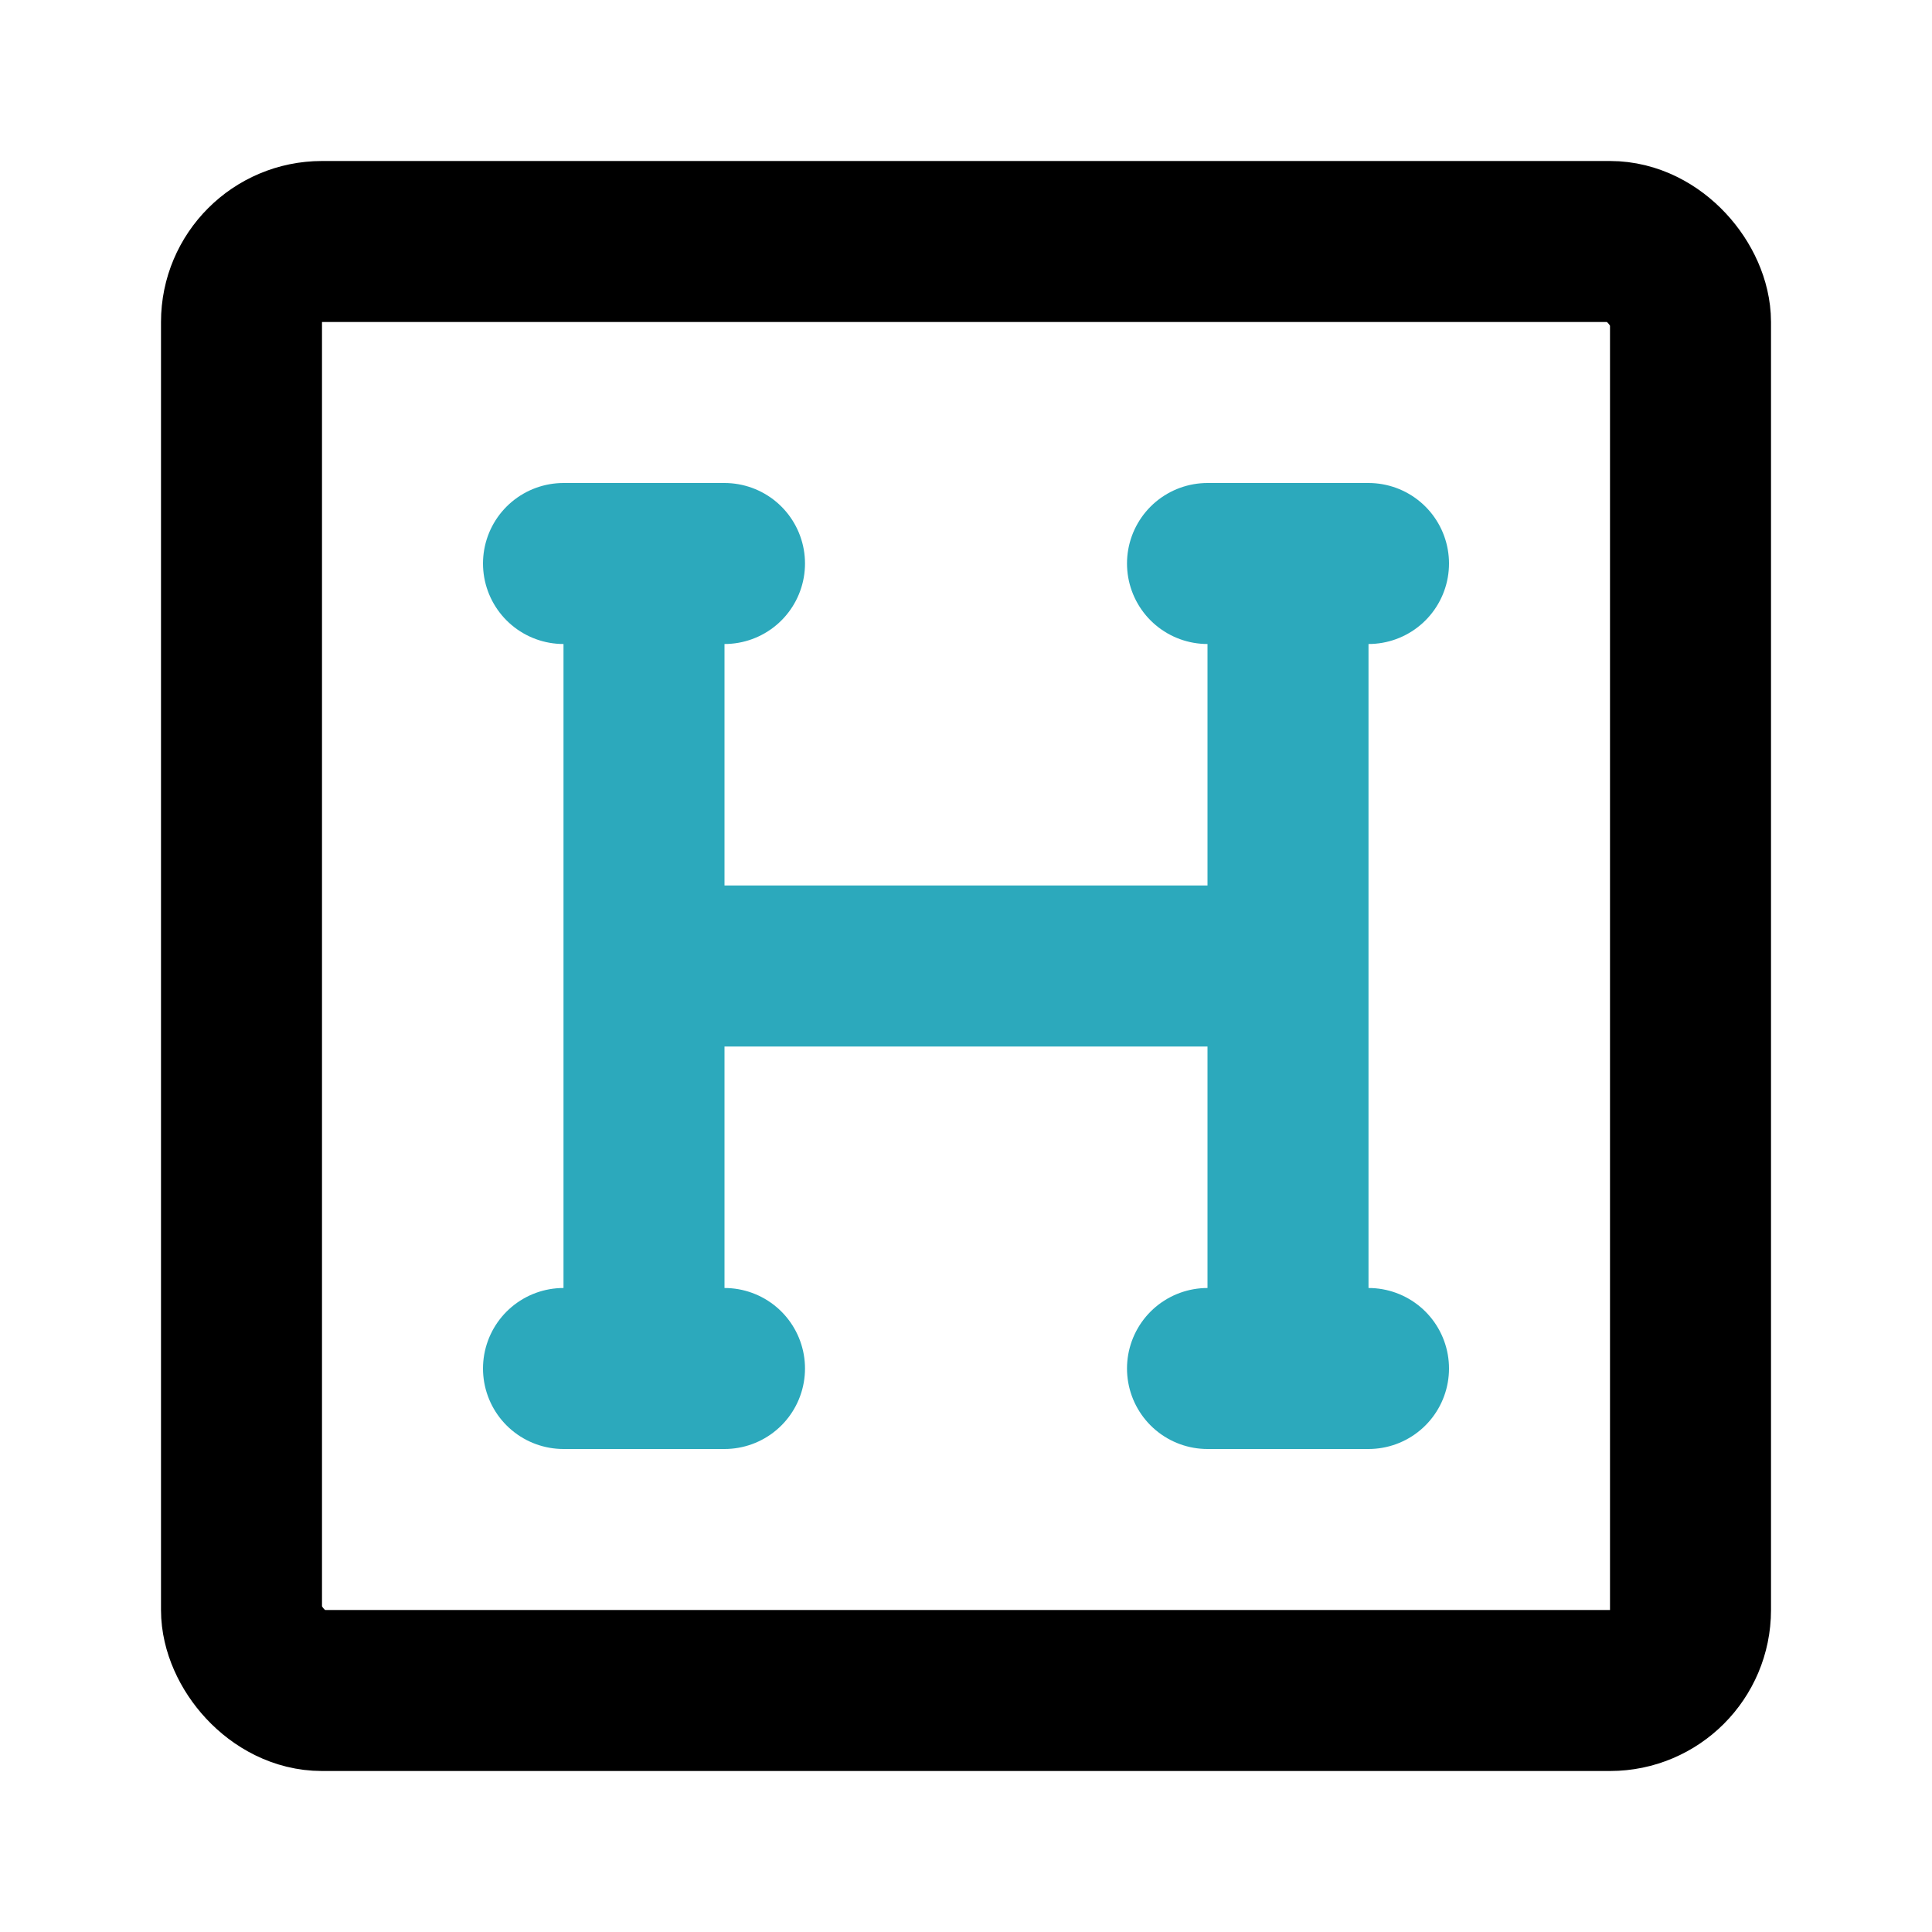
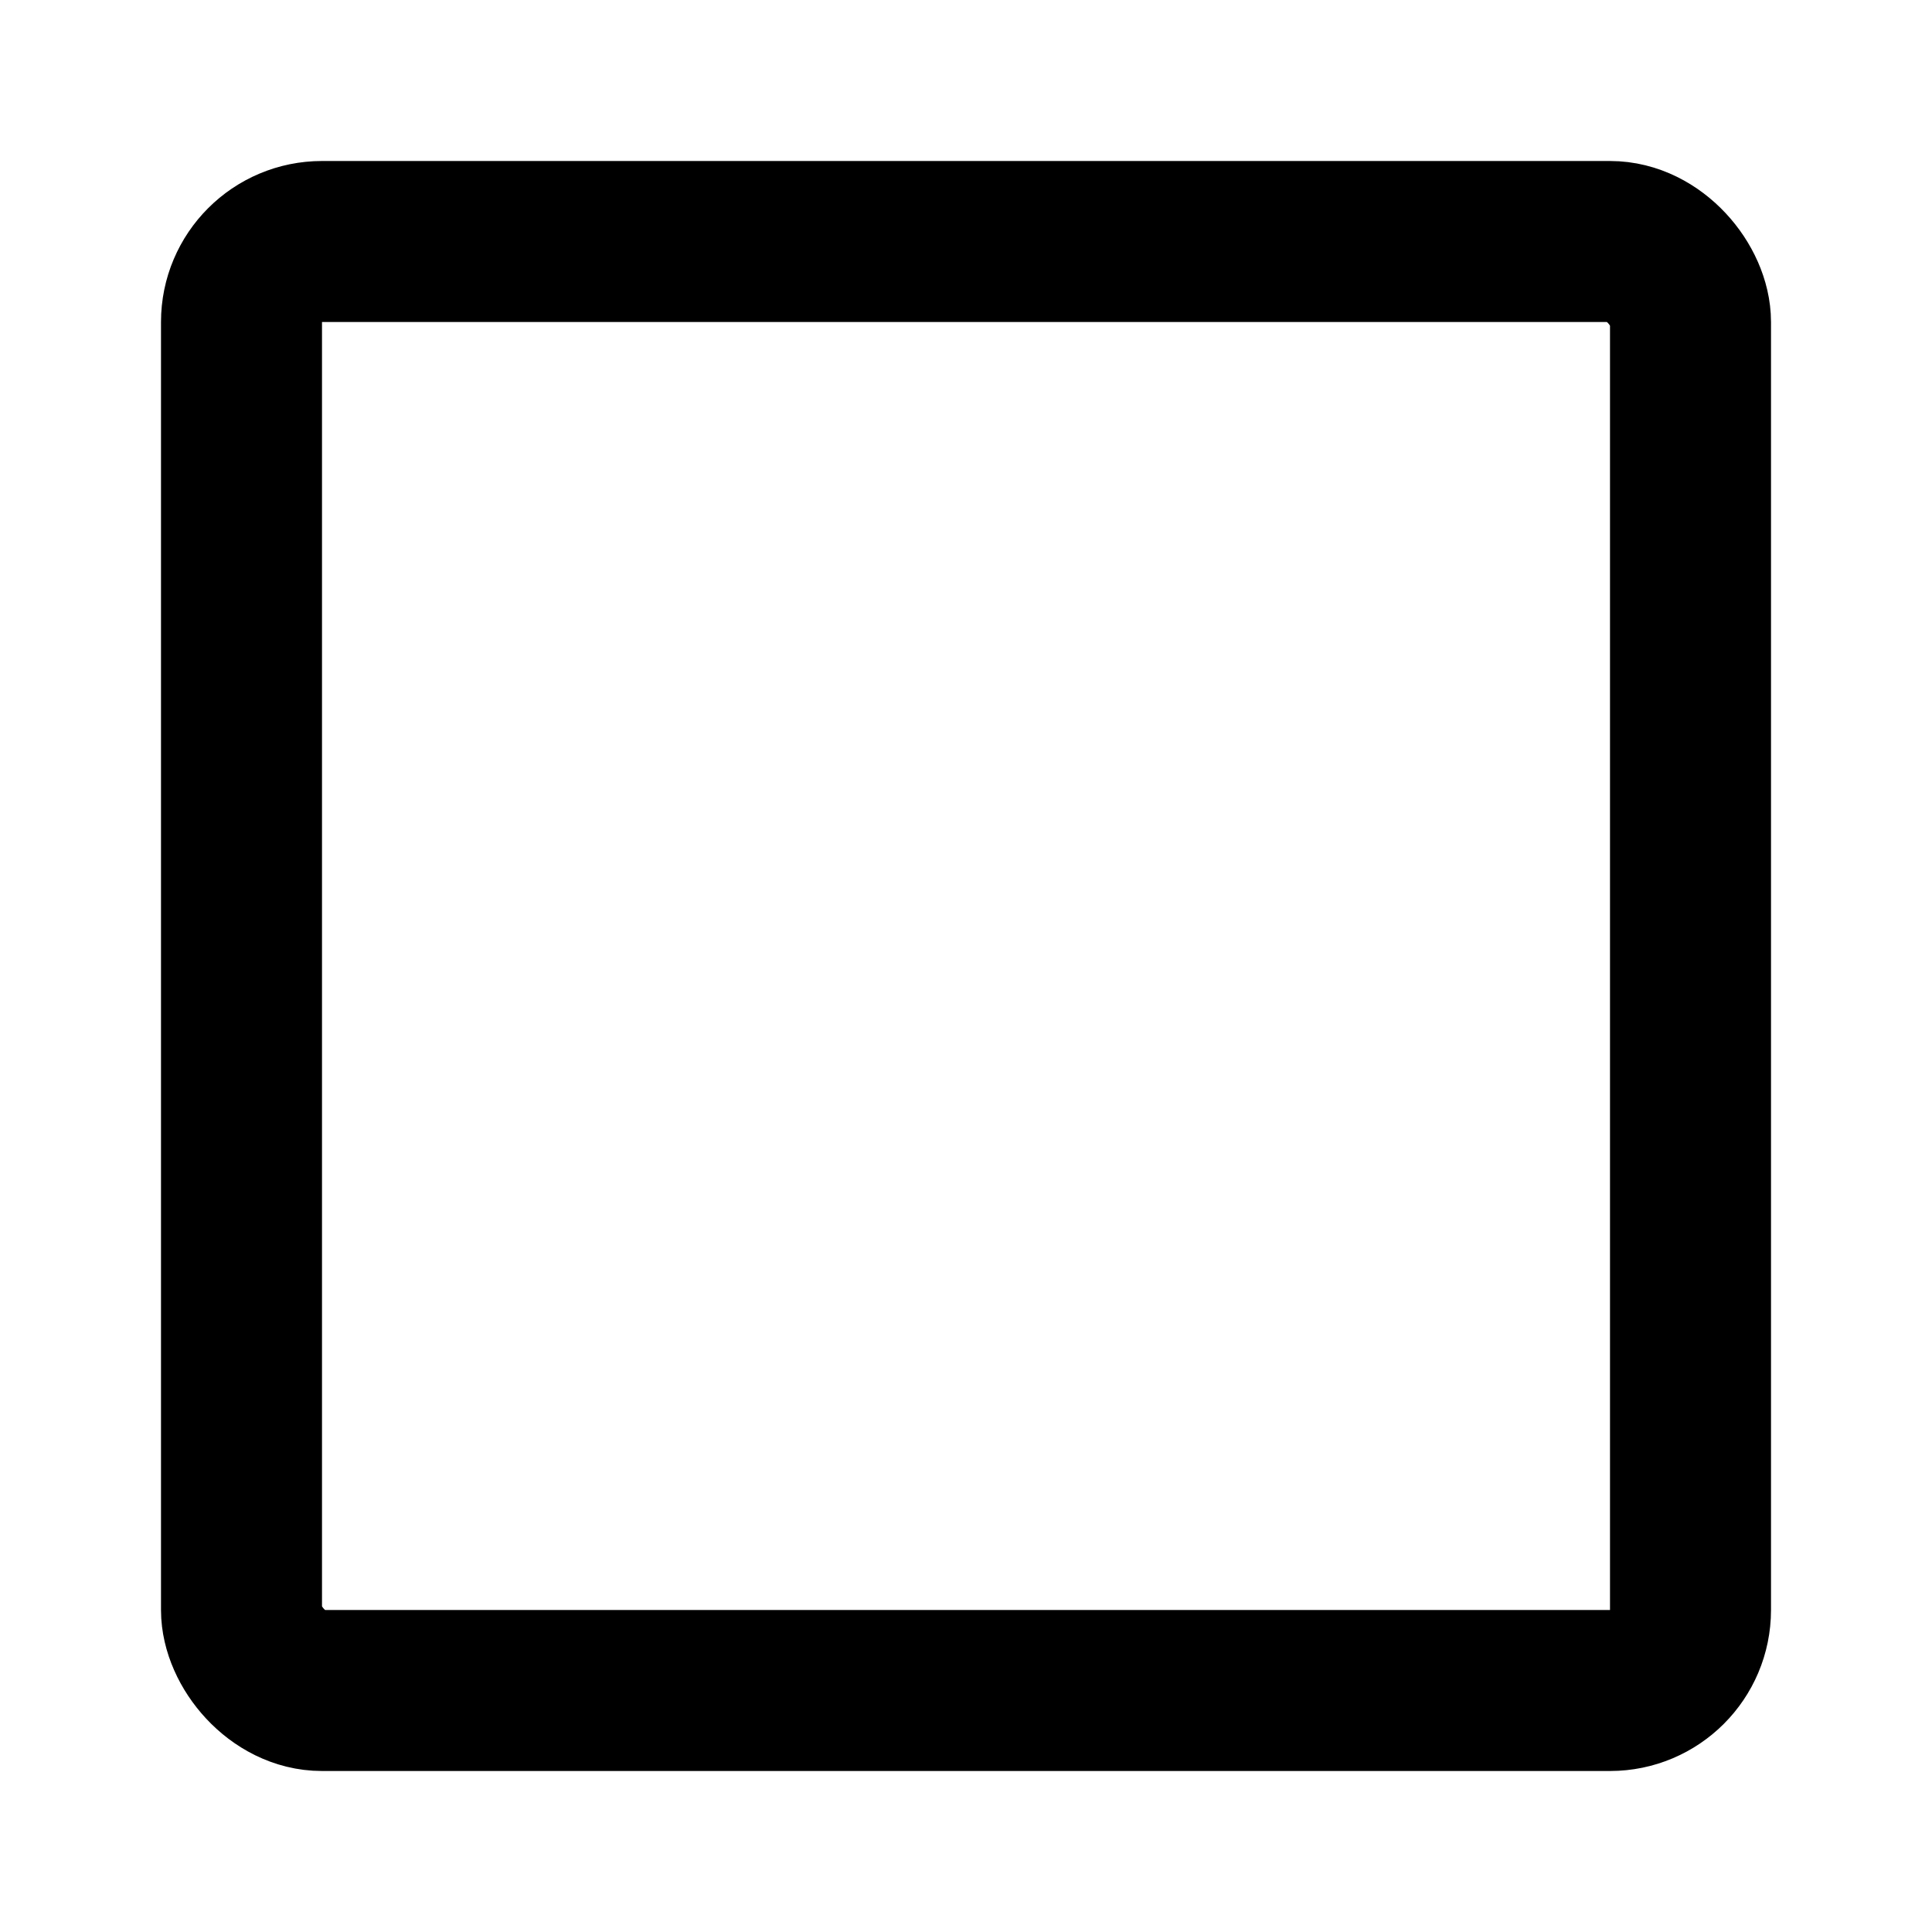
<svg xmlns="http://www.w3.org/2000/svg" fill="#000000" width="800px" height="800px" viewBox="0 0 24 24" id="heading-square" data-name="Line Color" class="icon line-color">
-   <path id="secondary" d="M8,7V17M16,7V17M9,7H7M9,17H7M15,7h2M15,17h2M8,12h8" style="fill: none; stroke: rgb(44, 169, 188); stroke-linecap: round; stroke-linejoin: round; stroke-width: 2;" />
  <rect id="primary" x="3" y="3" width="18" height="18" rx="1" style="fill: none; stroke: rgb(0, 0, 0); stroke-linecap: round; stroke-linejoin: round; stroke-width: 2;" />
</svg>